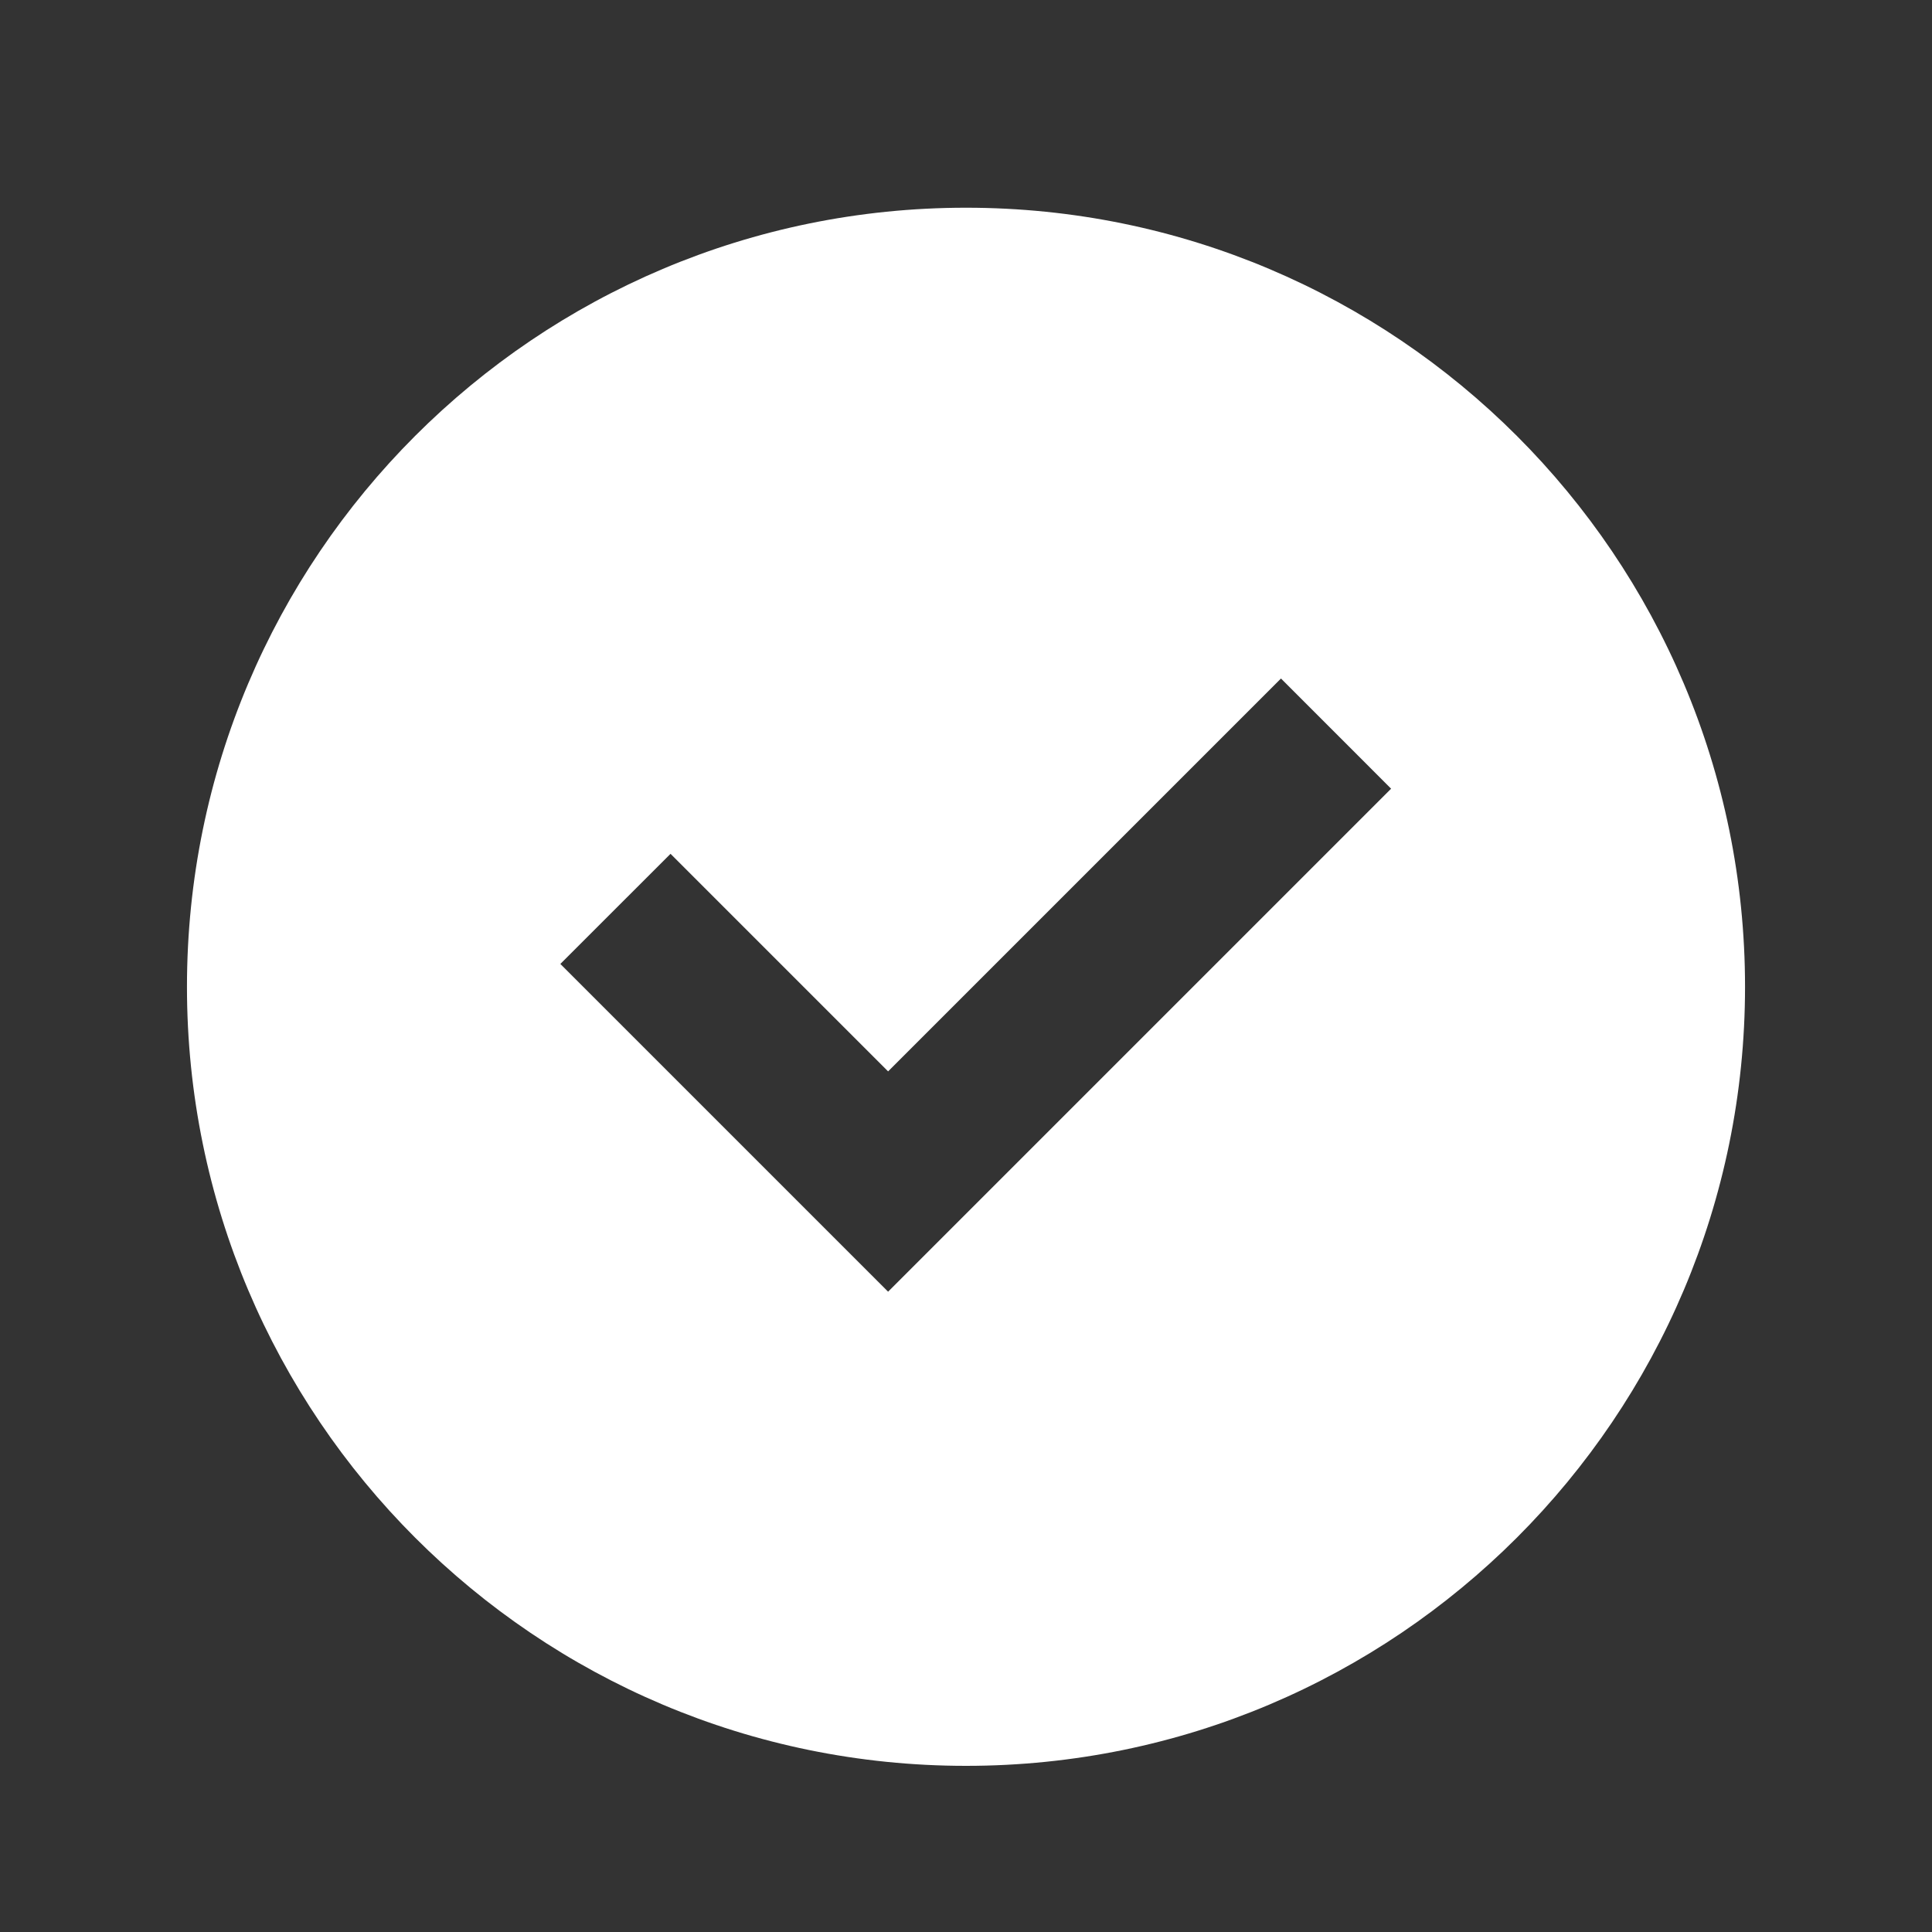
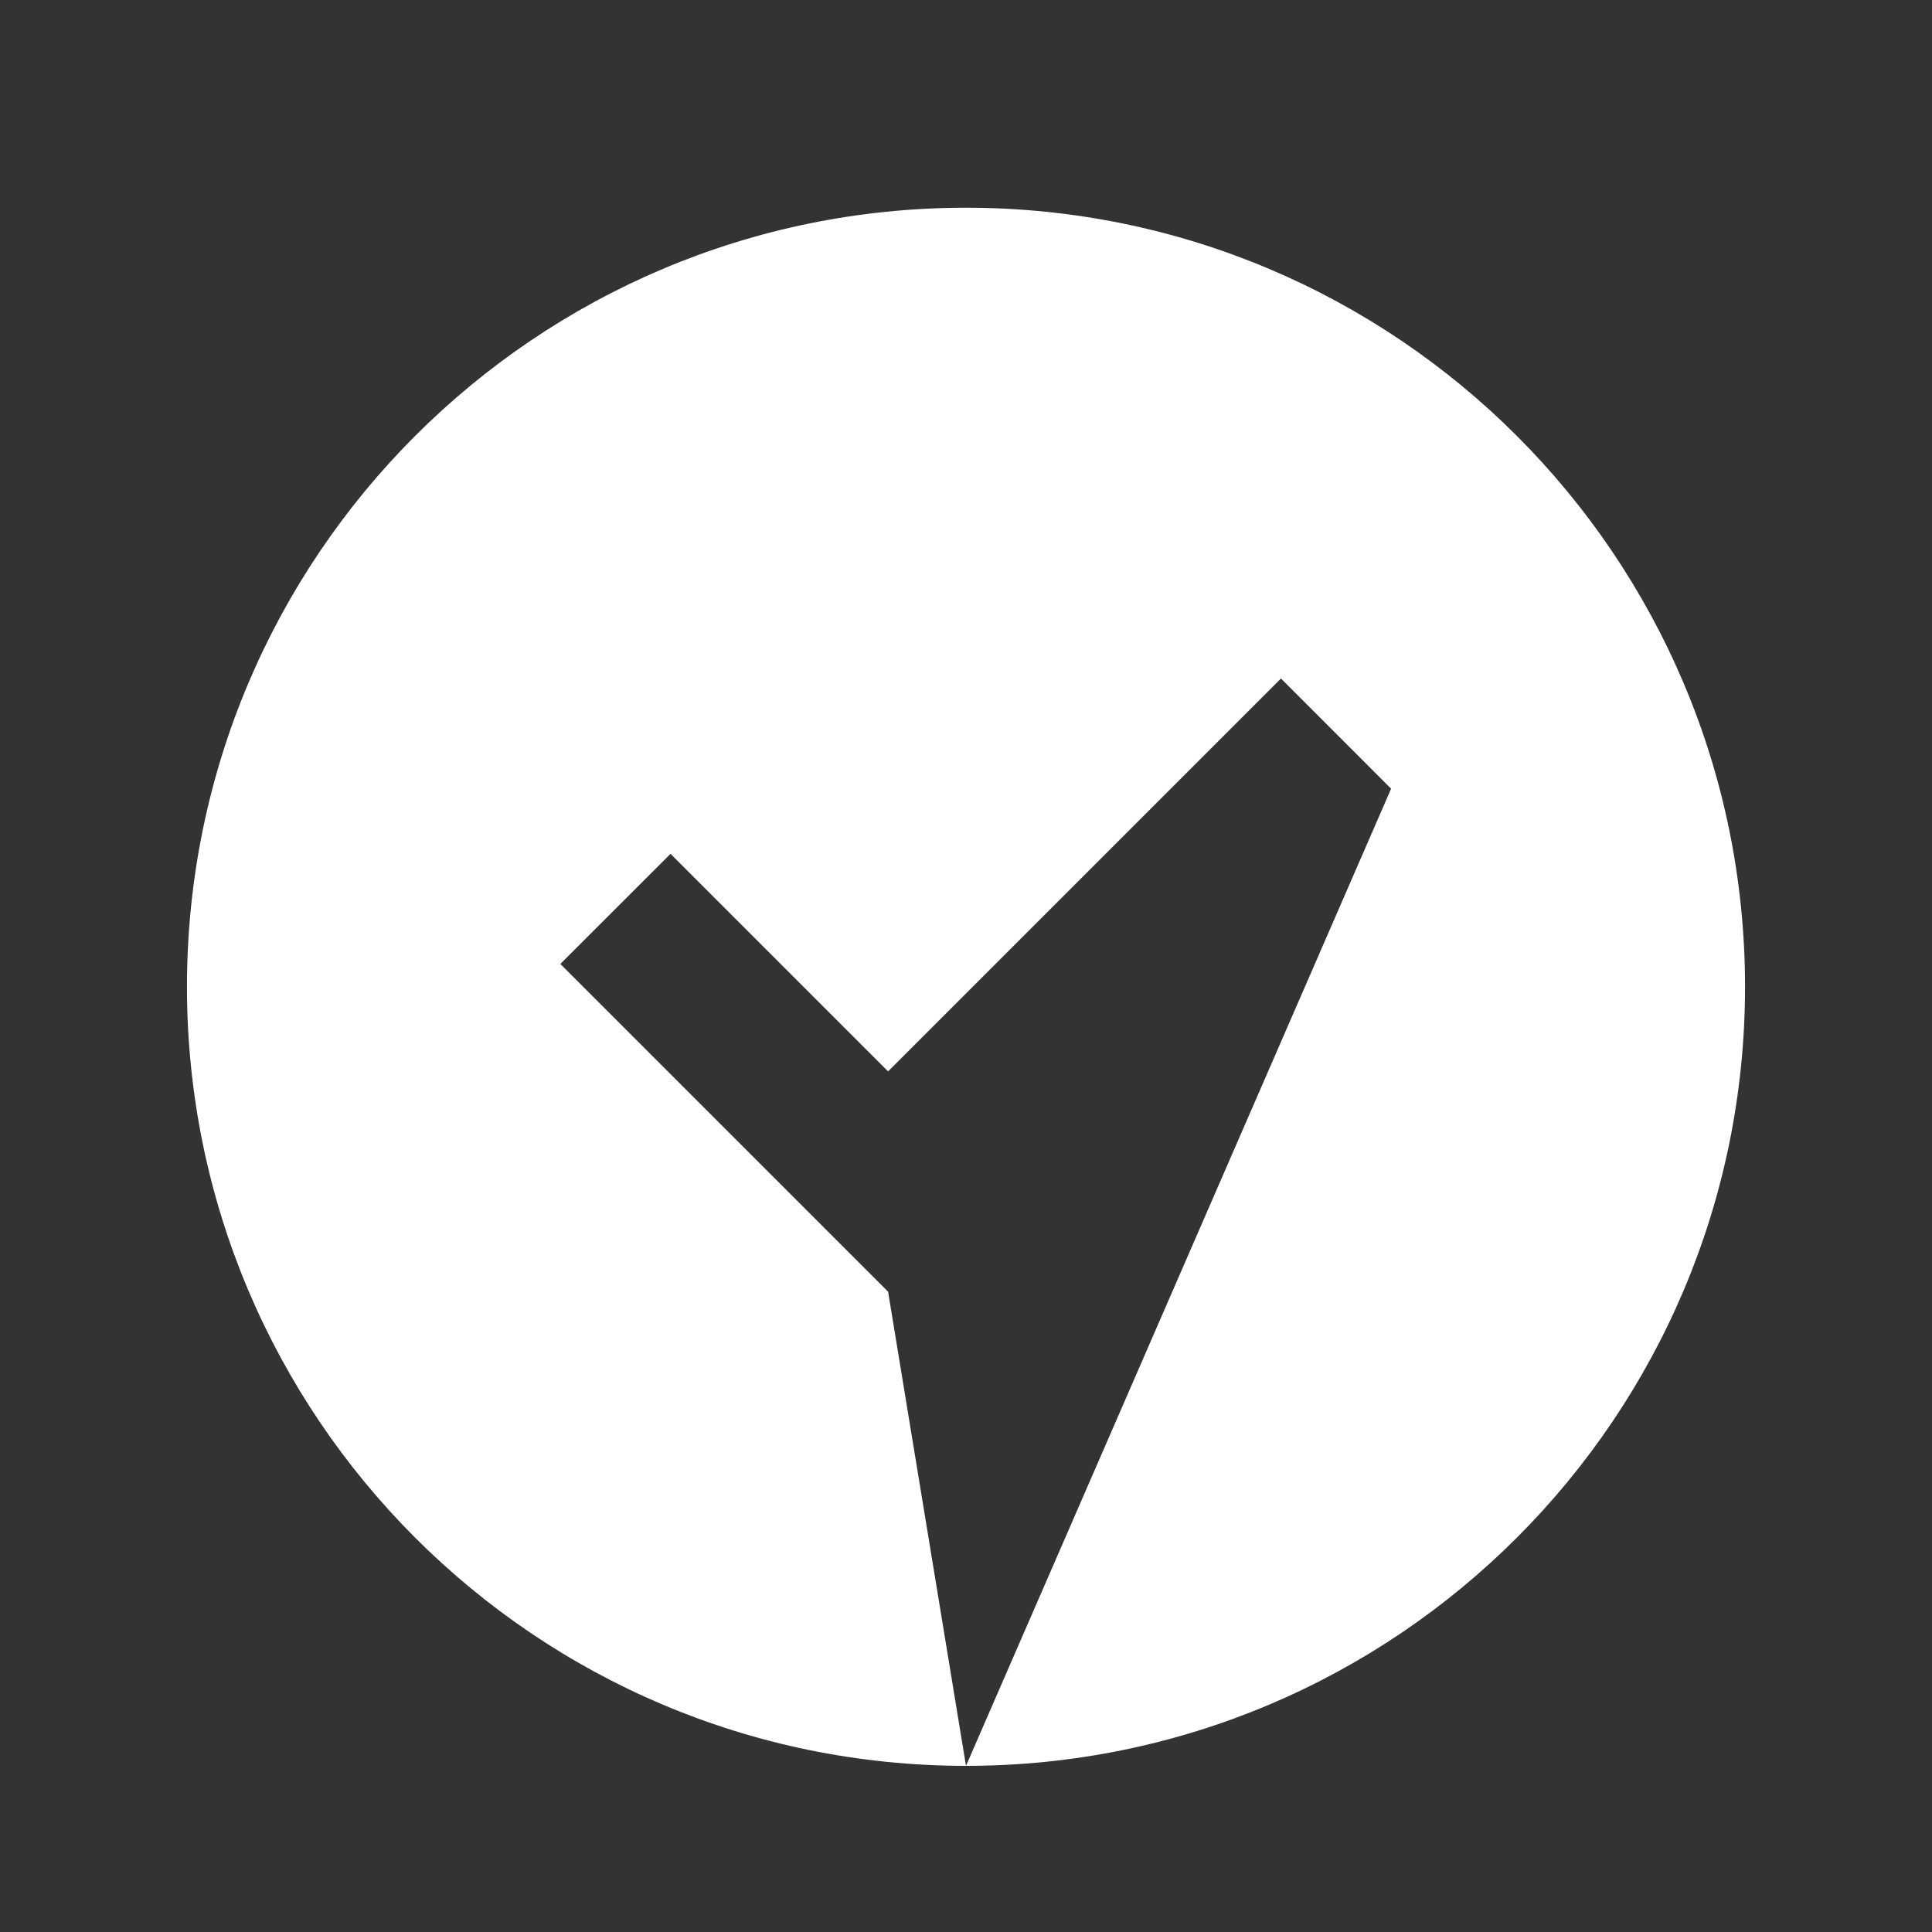
<svg xmlns="http://www.w3.org/2000/svg" fill="none" viewBox="0 0 31 31" height="31" width="31">
  <rect x="0" y="0" width="31" height="31" fill="#333333" stroke="none" />
-   <path fill="white" d="M15.5 28.334C22.404 28.334 28 22.737 28 15.834C28 8.93 22.404 3.333 15.5 3.333C8.596 3.333 3 8.93 3 15.834C3 22.737 8.596 28.334 15.5 28.334ZM22.321 12.655L14.25 20.726L8.991 15.467L10.759 13.7L14.25 17.191L20.554 10.887L22.321 12.655Z" />
+   <path fill="white" d="M15.5 28.334C22.404 28.334 28 22.737 28 15.834C28 8.93 22.404 3.333 15.5 3.333C8.596 3.333 3 8.93 3 15.834C3 22.737 8.596 28.334 15.5 28.334ZL14.25 20.726L8.991 15.467L10.759 13.7L14.25 17.191L20.554 10.887L22.321 12.655Z" />
</svg>